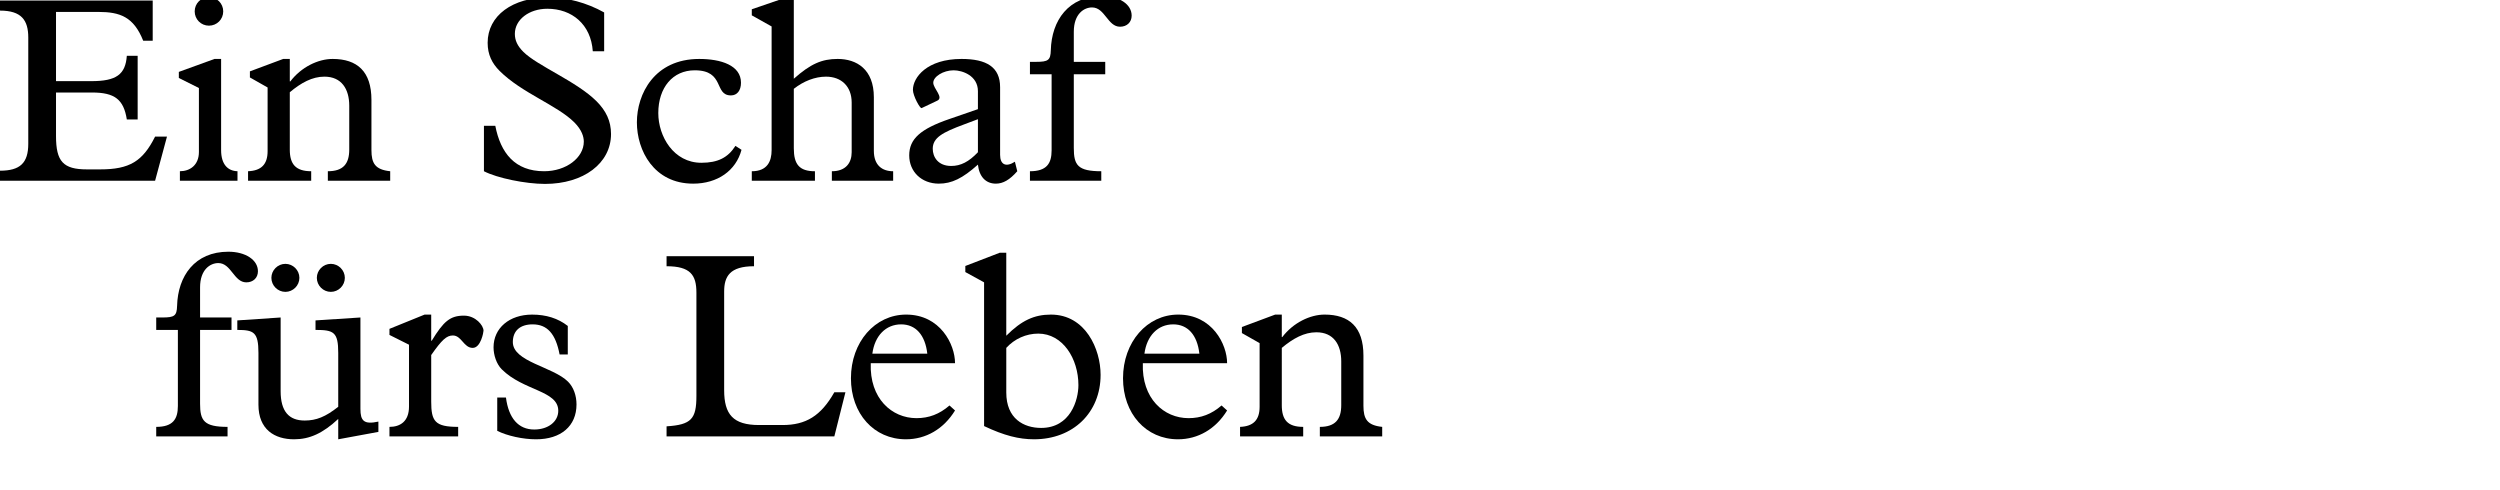
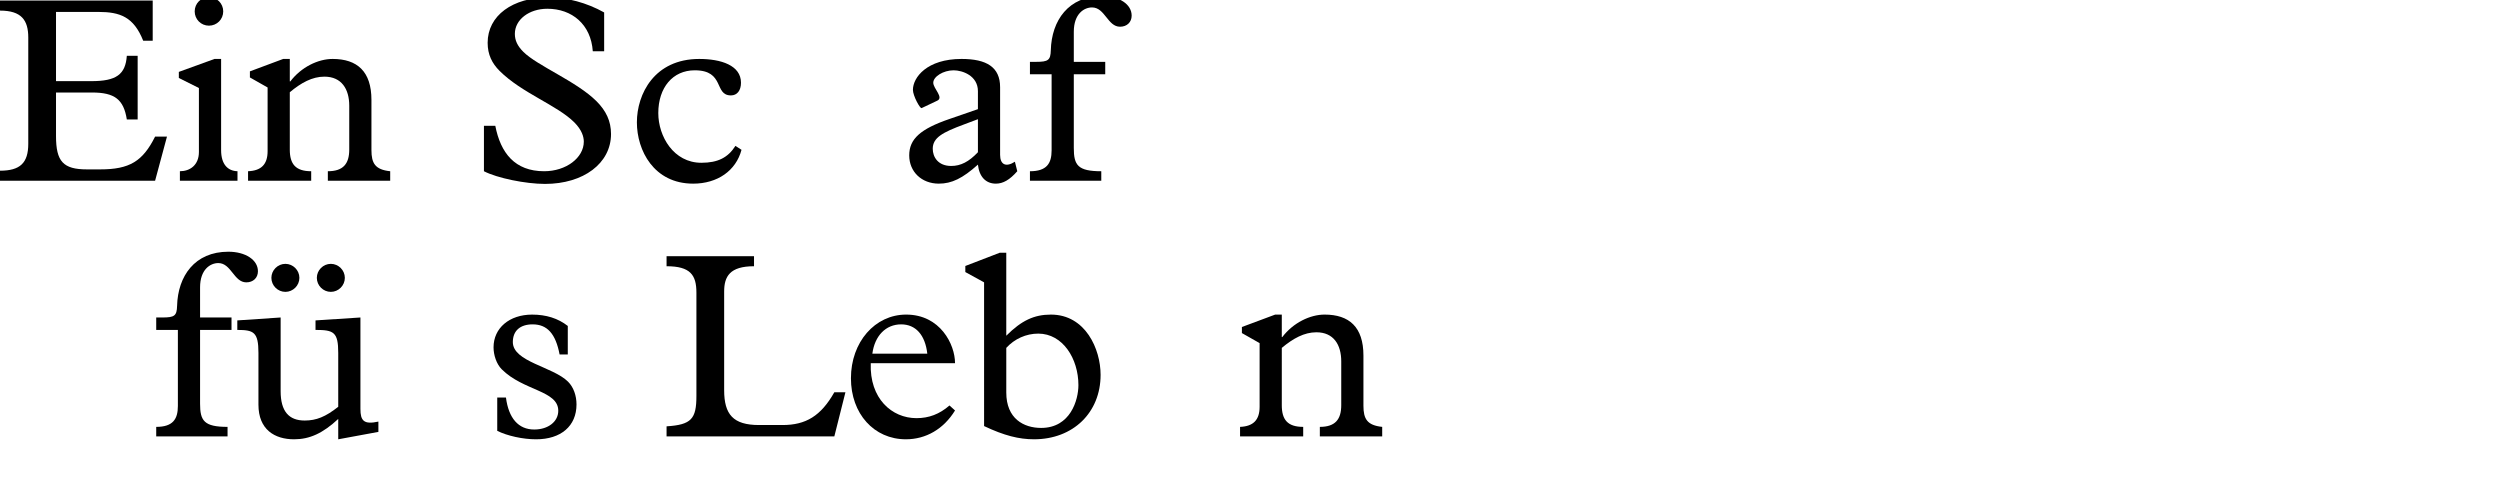
<svg xmlns="http://www.w3.org/2000/svg" version="1.1" id="Ebene_1" x="0px" y="0px" width="293.385px" height="57.543px" viewBox="0 0 293.385 57.543" enable-background="new 0 0 293.385 57.543" xml:space="preserve">
  <g id="Ebene_1_5_">
    <g id="Ebene_1_4_">
      <g id="Ebene_1_3_">
        <g id="Ebene_1_2_">
          <g id="Ebene_1_1_">
				</g>
        </g>
      </g>
    </g>
  </g>
  <g>
    <path d="M18.201,21.211H0v-1.178c2.356,0,3.318-0.899,3.318-3.163V4.407C3.318,2.36,2.511,1.244,0,1.244V0.065h17.921v4.713h-1.116   c-1.116-2.79-2.697-3.379-5.271-3.379H6.573v8.123h4.155c2.915,0,4-0.775,4.155-2.977h1.271v7.473h-1.271   c-0.372-2.356-1.426-3.162-4.093-3.162H6.573v5.115c0,2.977,0.837,3.907,3.627,3.907h1.551c3.441,0,4.992-0.931,6.449-3.845h1.395   L18.201,21.211z" />
    <path d="M23.344,10.329L20.987,9.15V8.437l4.186-1.52h0.775v10.697c0,1.705,0.806,2.449,1.922,2.48v1.116h-6.759v-1.116   c1.178,0,2.232-0.713,2.232-2.264V10.329z M24.522-0.337c0.93,0,1.674,0.744,1.674,1.674c0,0.931-0.744,1.675-1.674,1.675   s-1.674-0.744-1.674-1.675C22.847,0.407,23.592-0.337,24.522-0.337z" />
    <path d="M34.008,17.553c0,1.705,0.683,2.542,2.512,2.542v1.116h-7.41v-1.116c1.55-0.062,2.294-0.806,2.294-2.356v-7.473   l-2.077-1.178V8.375l3.907-1.458h0.775v2.636h0.062c1.271-1.674,3.255-2.636,4.961-2.636c2.883,0,4.558,1.458,4.558,4.806v5.892   c0,1.55,0.434,2.294,2.201,2.48v1.116h-7.317v-1.116c1.799,0,2.512-0.868,2.512-2.542v-5.147c0-1.953-0.899-3.411-2.915-3.411   c-1.426,0-2.729,0.714-4.062,1.83V17.553z" />
    <path d="M56.792,14.762h1.333c0.62,3.193,2.294,5.333,5.736,5.333c2.574,0,4.651-1.581,4.651-3.473   c0-0.558-0.217-1.364-1.116-2.264c-2.016-2.015-6.17-3.441-8.775-6.046c-0.868-0.868-1.395-1.892-1.395-3.287   c0-3.193,2.914-5.332,7.193-5.332c2.077,0,4.434,0.619,6.48,1.767v4.558h-1.333c-0.217-3.162-2.449-4.991-5.333-4.991   c-2.139,0-3.813,1.271-3.813,2.945c0,0.775,0.31,1.427,0.992,2.108c1.644,1.644,6.263,3.473,8.589,5.798   c1.116,1.116,1.705,2.325,1.705,3.845c0,3.441-3.225,5.86-7.751,5.86c-2.263,0-5.612-0.683-7.163-1.488V14.762z" />
-     <path d="M87.019,17.583c-0.651,2.45-2.821,3.969-5.674,3.969c-4.62,0-6.604-3.906-6.604-7.193c0-3.317,2.046-7.441,7.317-7.441   c2.542,0,4.899,0.744,4.899,2.791c0,0.93-0.465,1.488-1.178,1.488c-2.016,0-0.682-2.946-4.248-2.946   c-2.573,0-4.278,2.016-4.278,5.023c0,2.729,1.798,5.829,5.054,5.829c1.953,0,3.132-0.62,4-1.984L87.019,17.583z" />
-     <path d="M102.551,17.708c0,1.675,0.961,2.388,2.264,2.388v1.116h-7.193v-1.116c1.643,0,2.325-0.992,2.325-2.232v-5.829   c0-1.892-1.209-3.039-3.008-3.039c-1.302,0-2.635,0.527-3.782,1.427v6.977c0,1.892,0.651,2.697,2.48,2.697v1.116h-7.411v-1.116   c1.83,0,2.326-1.179,2.326-2.48V3.104l-2.326-1.303V1.088l4.155-1.426h0.775v9.58c1.953-1.736,3.286-2.325,5.146-2.325   c2.232,0,4.248,1.21,4.248,4.496V17.708z" />
+     <path d="M87.019,17.583c-0.651,2.45-2.821,3.969-5.674,3.969c-4.62,0-6.604-3.906-6.604-7.193c0-3.317,2.046-7.441,7.317-7.441   c2.542,0,4.899,0.744,4.899,2.791c0,0.93-0.465,1.488-1.178,1.488c-2.016,0-0.682-2.946-4.248-2.946   c-2.573,0-4.278,2.016-4.278,5.023c0,2.729,1.798,5.829,5.054,5.829c1.953,0,3.132-0.62,4-1.984L87.019,17.583" />
    <path d="M114.763,10.701c0-1.829-1.83-2.45-2.853-2.45c-1.209,0-2.388,0.744-2.388,1.458c0,0.682,1.271,1.736,0.465,2.108   l-1.829,0.868c-0.186,0.093-1.023-1.458-1.023-2.14c0-1.457,1.644-3.628,5.705-3.628c2.946,0,4.527,0.962,4.527,3.317v7.938   c0,1.147,0.682,1.488,1.736,0.807l0.279,1.116c-0.899,1.023-1.674,1.457-2.511,1.457c-1.179,0-1.954-0.806-2.108-2.232   c-1.799,1.612-3.07,2.232-4.589,2.232c-2.016,0-3.473-1.396-3.473-3.317s1.302-3.101,4.744-4.279l3.318-1.146V10.701z    M113.12,14.607c-2.512,0.931-3.659,1.551-3.659,2.853c0,0.961,0.62,2.016,2.17,2.016c1.116,0,2.077-0.496,3.132-1.612v-3.876   L113.12,14.607z" />
    <path d="M126.015,17.367c0,2.016,0.465,2.729,3.225,2.729v1.116h-8.372v-1.116c1.954,0,2.543-0.899,2.543-2.449v-8.93h-2.543V7.258   h0.713c1.426,0,1.706-0.186,1.736-1.363c0.093-3.504,2.078-6.356,6.015-6.356c2.016,0,3.473,0.961,3.473,2.294   c0,0.775-0.558,1.303-1.364,1.303c-1.457,0-1.768-2.264-3.287-2.264c-0.93,0-2.139,0.744-2.139,2.853v3.534h3.689v1.458h-3.689   V17.367z" />
    <path d="M23.479,47.367c0,2.016,0.465,2.729,3.225,2.729v1.115h-8.371v-1.115c1.953,0,2.542-0.9,2.542-2.449v-8.93h-2.542v-1.459   h0.713c1.426,0,1.705-0.186,1.736-1.363c0.093-3.504,2.077-6.355,6.015-6.355c2.015,0,3.473,0.961,3.473,2.293   c0,0.775-0.558,1.303-1.364,1.303c-1.458,0-1.767-2.264-3.287-2.264c-0.93,0-2.14,0.744-2.14,2.854v3.533h3.69v1.459h-3.69V47.367z   " />
    <path d="M44.406,50.684l-4.713,0.869v-2.389c-1.798,1.676-3.349,2.389-5.178,2.389c-2.294,0-4.186-1.148-4.186-4.062v-6.076   c0-2.449-0.559-2.697-2.48-2.697V37.6l5.085-0.342v8.652c0,2.355,0.961,3.441,2.821,3.441c1.364,0,2.449-0.436,3.938-1.613v-6.324   c0-2.449-0.527-2.697-2.666-2.697V37.6l5.271-0.342v10.729c0,1.396,0.403,1.861,2.108,1.488V50.684z M35.135,32.607   c0,0.9-0.744,1.645-1.644,1.645c-0.899,0-1.643-0.744-1.643-1.645c0-0.898,0.744-1.643,1.643-1.643   C34.391,30.965,35.135,31.709,35.135,32.607z M40.469,32.607c0,0.9-0.744,1.645-1.644,1.645c-0.899,0-1.643-0.744-1.643-1.645   c0-0.898,0.744-1.643,1.643-1.643C39.724,30.965,40.469,31.709,40.469,32.607z" />
-     <path d="M50.604,47.119c0,2.324,0.434,2.977,3.163,2.977v1.115h-8.062v-1.115c1.24,0,2.294-0.621,2.294-2.389v-7.254l-2.294-1.148   v-0.713l4.124-1.674h0.775v3.068h0.062c1.396-2.293,2.17-2.945,3.783-2.945c1.364,0,2.294,1.148,2.294,1.768   c0,0.156-0.31,2.016-1.271,2.016c-1.054,0-1.302-1.457-2.325-1.457c-0.744,0-1.302,0.527-2.542,2.295V47.119z" />
    <path d="M66.632,41.6h-0.961c-0.465-2.449-1.458-3.535-3.163-3.535c-1.457,0-2.325,0.744-2.325,2.078   c0,2.324,4.713,2.883,6.48,4.65c0.651,0.65,0.992,1.643,0.992,2.666c0,2.543-1.83,4.094-4.744,4.094   c-1.55,0-3.38-0.404-4.558-0.992v-3.906h1.023c0.31,2.418,1.458,3.75,3.318,3.75c1.643,0,2.821-0.93,2.821-2.201   c0-2.387-4.093-2.324-6.635-4.867c-0.62-0.621-0.961-1.674-0.961-2.574c0-2.264,1.86-3.844,4.527-3.844   c1.643,0,3.038,0.434,4.186,1.332V41.6z" />
    <path d="M81.727,34.344c0-2.076-0.713-3.1-3.503-3.1v-1.18h10.263v1.18c-2.853,0-3.504,1.209-3.504,2.977v11.564   c0,2.854,1.054,4.094,4.093,4.094h2.76c2.729,0,4.496-1.055,6.077-3.846h1.302l-1.302,5.178H78.224v-1.178   c2.915-0.186,3.503-0.869,3.503-3.566V34.344z" />
    <path d="M102.187,42.623c-0.155,4.154,2.48,6.449,5.364,6.449c1.457,0,2.697-0.465,3.875-1.488l0.651,0.588   c-1.333,2.172-3.41,3.381-5.767,3.381c-3.752,0-6.449-3.008-6.449-7.162c0-4.248,2.821-7.473,6.48-7.473   c4,0,5.736,3.504,5.736,5.705H102.187z M108.823,41.506c-0.248-2.201-1.364-3.441-3.07-3.441c-1.798,0-3.101,1.334-3.379,3.441   H108.823z" />
    <path d="M115.486,33.135l-2.201-1.209v-0.713l4.03-1.551h0.775v9.736c1.798-1.799,3.287-2.48,5.24-2.48   c4.062,0,5.829,4.061,5.829,7.068c0,4.434-3.225,7.566-7.813,7.566c-1.768,0-3.504-0.434-5.86-1.551V33.135z M118.091,46.064   c0,3.07,2.046,4.154,4.093,4.154c3.441,0,4.372-3.287,4.372-5.023c0-3.1-1.83-6.045-4.713-6.045c-1.427,0-2.791,0.619-3.752,1.674   V46.064z" />
-     <path d="M134.117,42.623c-0.155,4.154,2.48,6.449,5.364,6.449c1.457,0,2.697-0.465,3.875-1.488l0.65,0.588   c-1.333,2.172-3.41,3.381-5.766,3.381c-3.752,0-6.449-3.008-6.449-7.162c0-4.248,2.821-7.473,6.48-7.473   c4,0,5.735,3.504,5.735,5.705H134.117z M140.752,41.506c-0.248-2.201-1.364-3.441-3.07-3.441c-1.798,0-3.101,1.334-3.379,3.441   H140.752z" />
    <path d="M150.423,47.553c0,1.705,0.682,2.543,2.512,2.543v1.115h-7.41v-1.115c1.551-0.062,2.295-0.807,2.295-2.357v-7.473   l-2.078-1.178v-0.713l3.906-1.457h0.775v2.635h0.062c1.271-1.674,3.256-2.635,4.961-2.635c2.883,0,4.558,1.457,4.558,4.805v5.893   c0,1.549,0.435,2.293,2.202,2.48v1.115h-7.318v-1.115c1.799,0,2.512-0.869,2.512-2.543v-5.146c0-1.953-0.898-3.412-2.914-3.412   c-1.427,0-2.729,0.715-4.062,1.83V47.553z" />
  </g>
</svg>